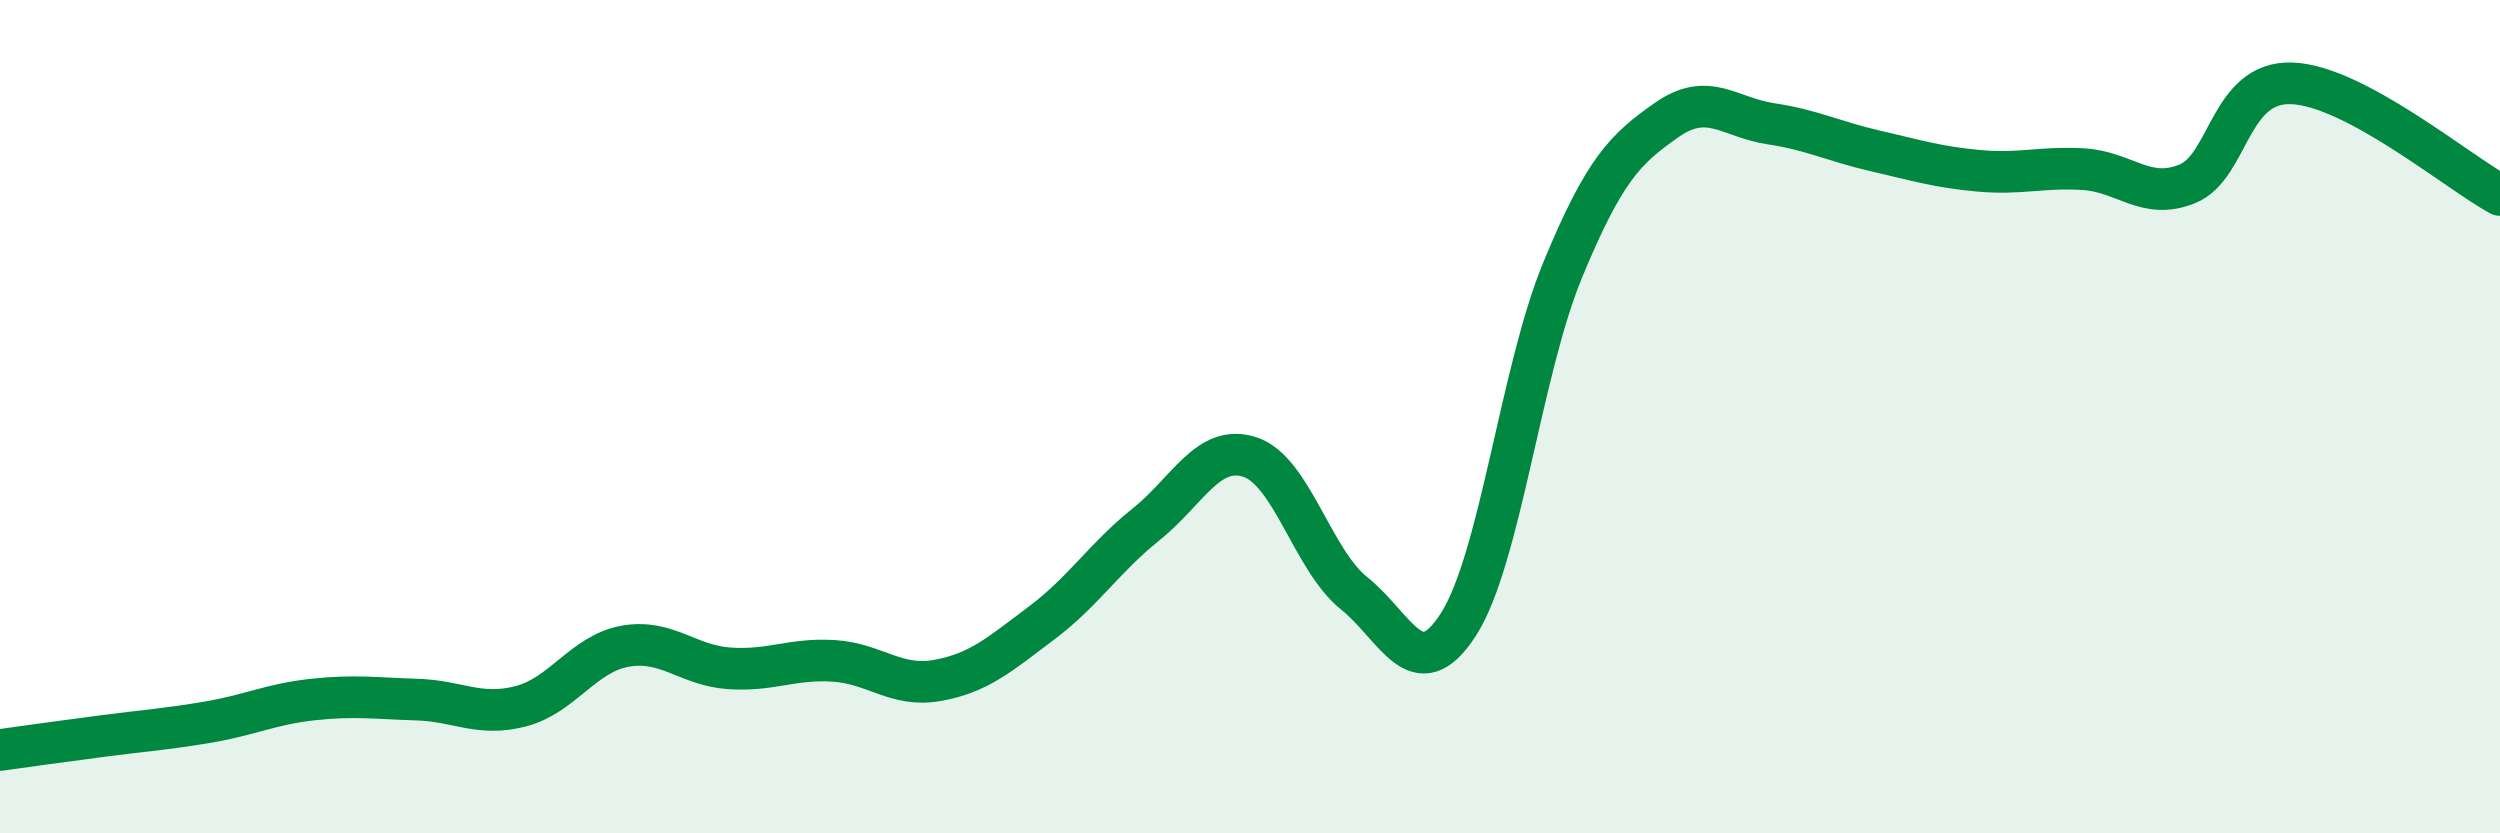
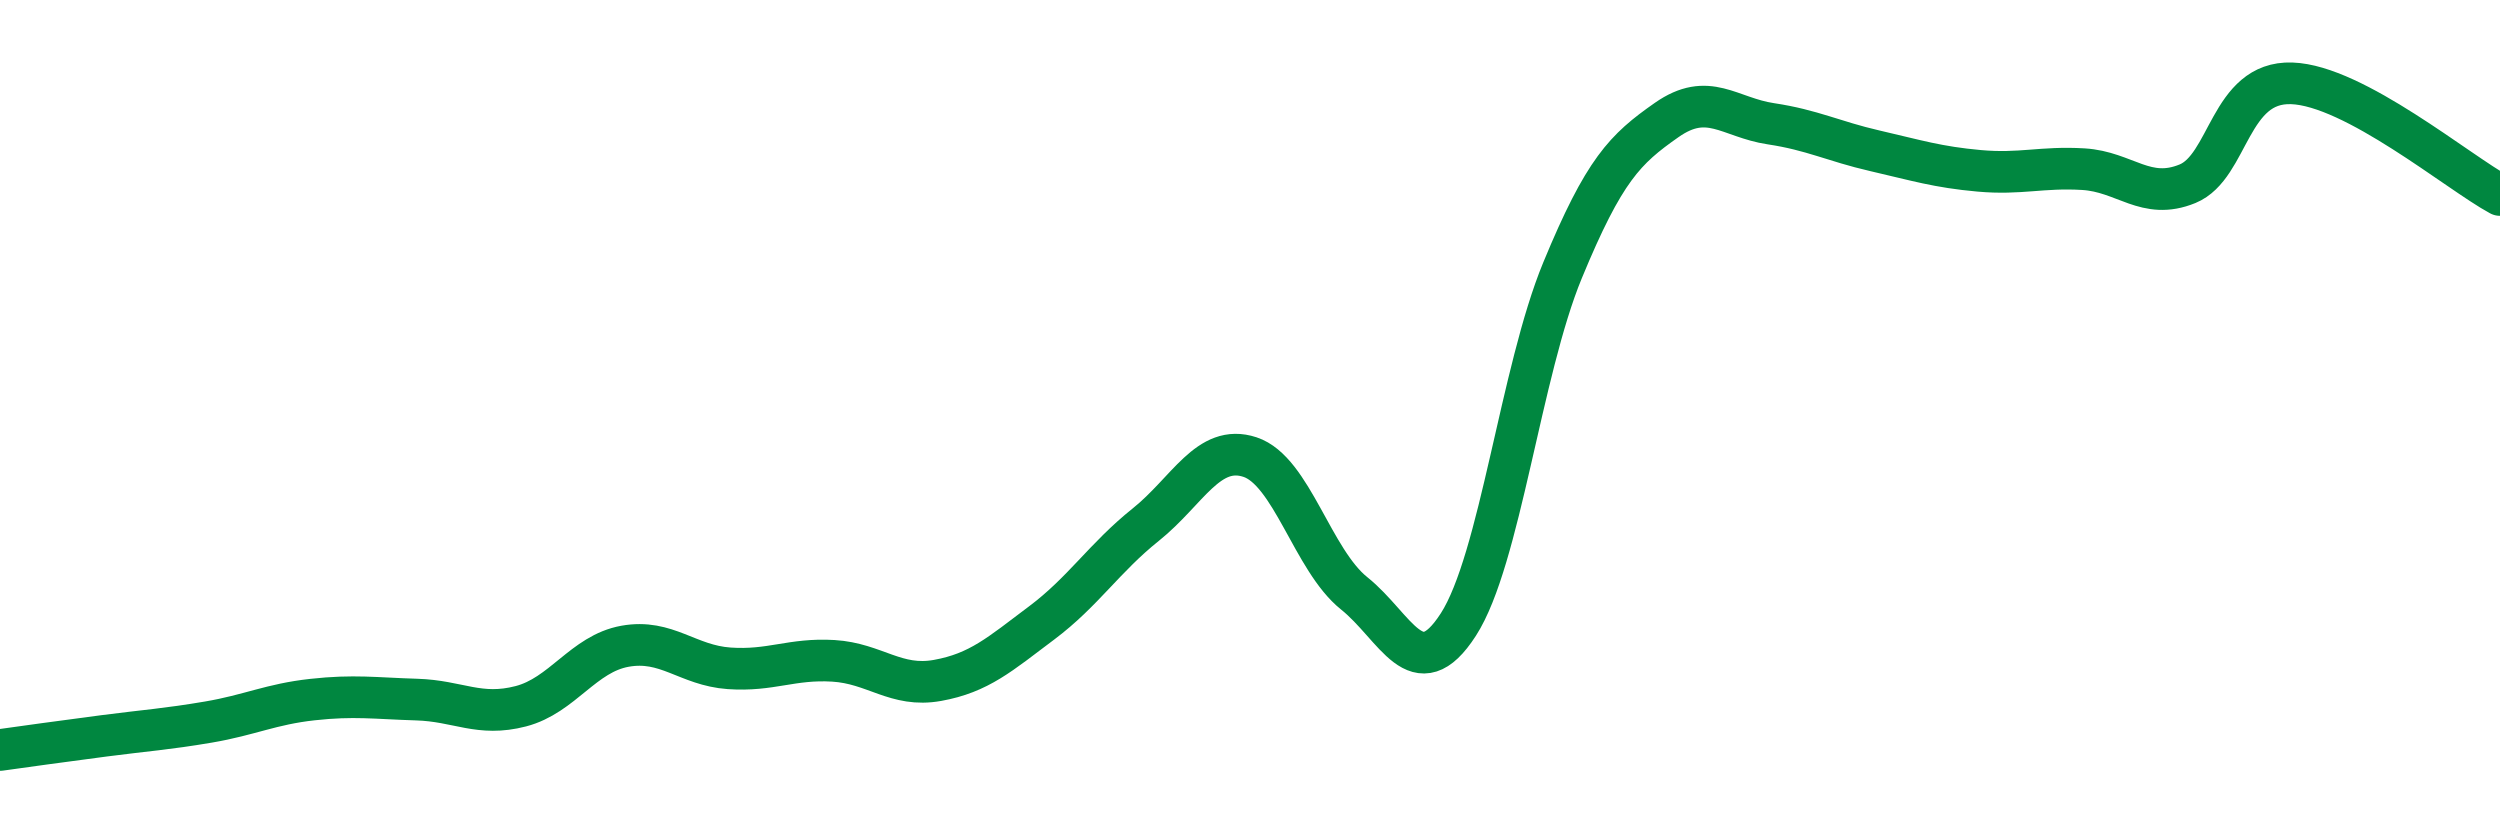
<svg xmlns="http://www.w3.org/2000/svg" width="60" height="20" viewBox="0 0 60 20">
-   <path d="M 0,18 C 0.5,17.93 1.5,17.79 2.5,17.66 C 3.5,17.53 4,17.5 5,17.33 C 6,17.16 6.5,16.9 7.5,16.79 C 8.5,16.68 9,16.76 10,16.79 C 11,16.82 11.5,17.21 12.5,16.95 C 13.5,16.69 14,15.69 15,15.51 C 16,15.33 16.5,15.97 17.5,16.04 C 18.5,16.11 19,15.8 20,15.86 C 21,15.92 21.5,16.51 22.5,16.33 C 23.5,16.15 24,15.7 25,14.95 C 26,14.2 26.5,13.39 27.5,12.59 C 28.5,11.79 29,10.64 30,10.97 C 31,11.3 31.5,13.44 32.5,14.24 C 33.5,15.04 34,16.54 35,14.99 C 36,13.44 36.5,8.91 37.5,6.49 C 38.5,4.07 39,3.58 40,2.88 C 41,2.18 41.5,2.82 42.5,2.97 C 43.5,3.12 44,3.39 45,3.62 C 46,3.85 46.5,4.01 47.5,4.1 C 48.5,4.19 49,4 50,4.06 C 51,4.12 51.5,4.82 52.5,4.41 C 53.5,4 53.5,1.95 55,2 C 56.5,2.05 59,4.14 60,4.68L60 20L0 20Z" fill="#008740" opacity="0.1" stroke-linecap="round" stroke-linejoin="round" />
  <path d="M 0,18 C 0.5,17.93 1.5,17.79 2.5,17.66 C 3.5,17.53 4,17.5 5,17.33 C 6,17.16 6.5,16.9 7.5,16.79 C 8.5,16.68 9,16.76 10,16.79 C 11,16.82 11.5,17.21 12.5,16.95 C 13.5,16.69 14,15.69 15,15.51 C 16,15.33 16.5,15.97 17.5,16.04 C 18.5,16.11 19,15.8 20,15.86 C 21,15.92 21.5,16.51 22.5,16.33 C 23.5,16.15 24,15.7 25,14.95 C 26,14.2 26.5,13.39 27.5,12.59 C 28.5,11.79 29,10.64 30,10.97 C 31,11.3 31.5,13.44 32.5,14.24 C 33.5,15.04 34,16.54 35,14.99 C 36,13.44 36.5,8.91 37.5,6.49 C 38.5,4.07 39,3.58 40,2.88 C 41,2.18 41.5,2.82 42.5,2.97 C 43.5,3.12 44,3.39 45,3.62 C 46,3.85 46.5,4.01 47.5,4.1 C 48.5,4.19 49,4 50,4.06 C 51,4.12 51.5,4.82 52.5,4.41 C 53.5,4 53.5,1.95 55,2 C 56.5,2.05 59,4.14 60,4.68" stroke="#008740" stroke-width="1" fill="none" stroke-linecap="round" stroke-linejoin="round" />
</svg>